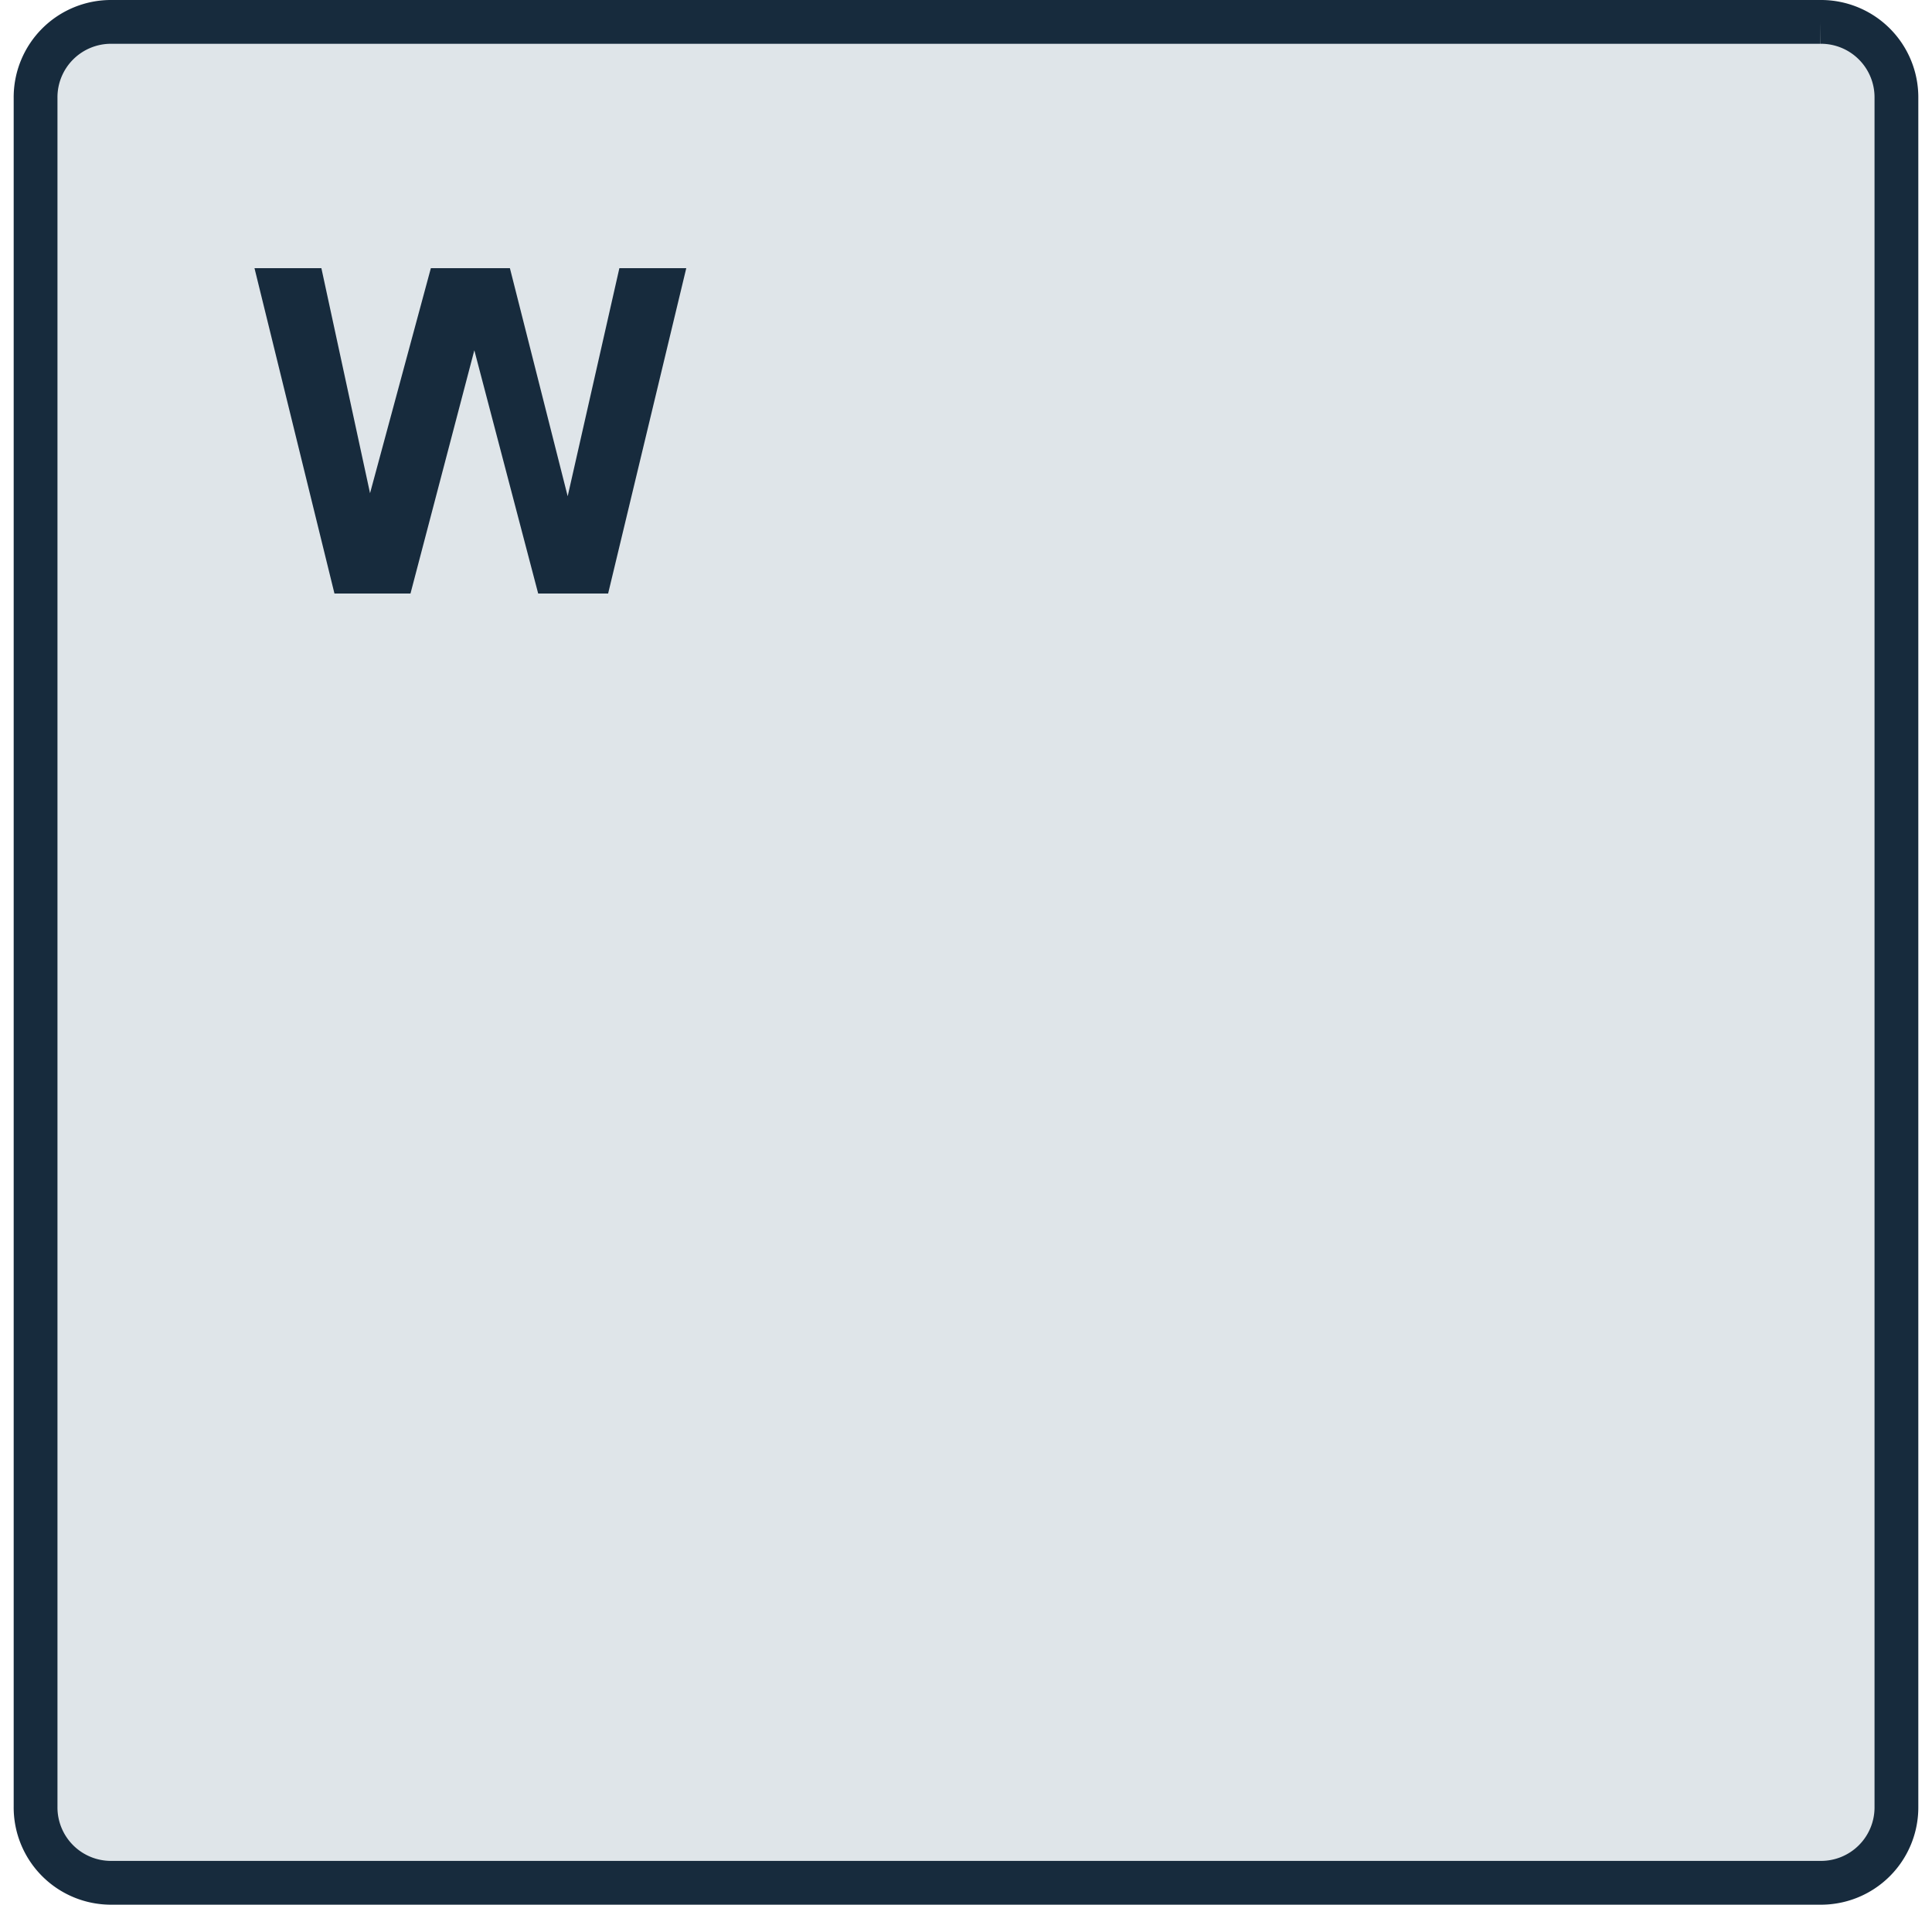
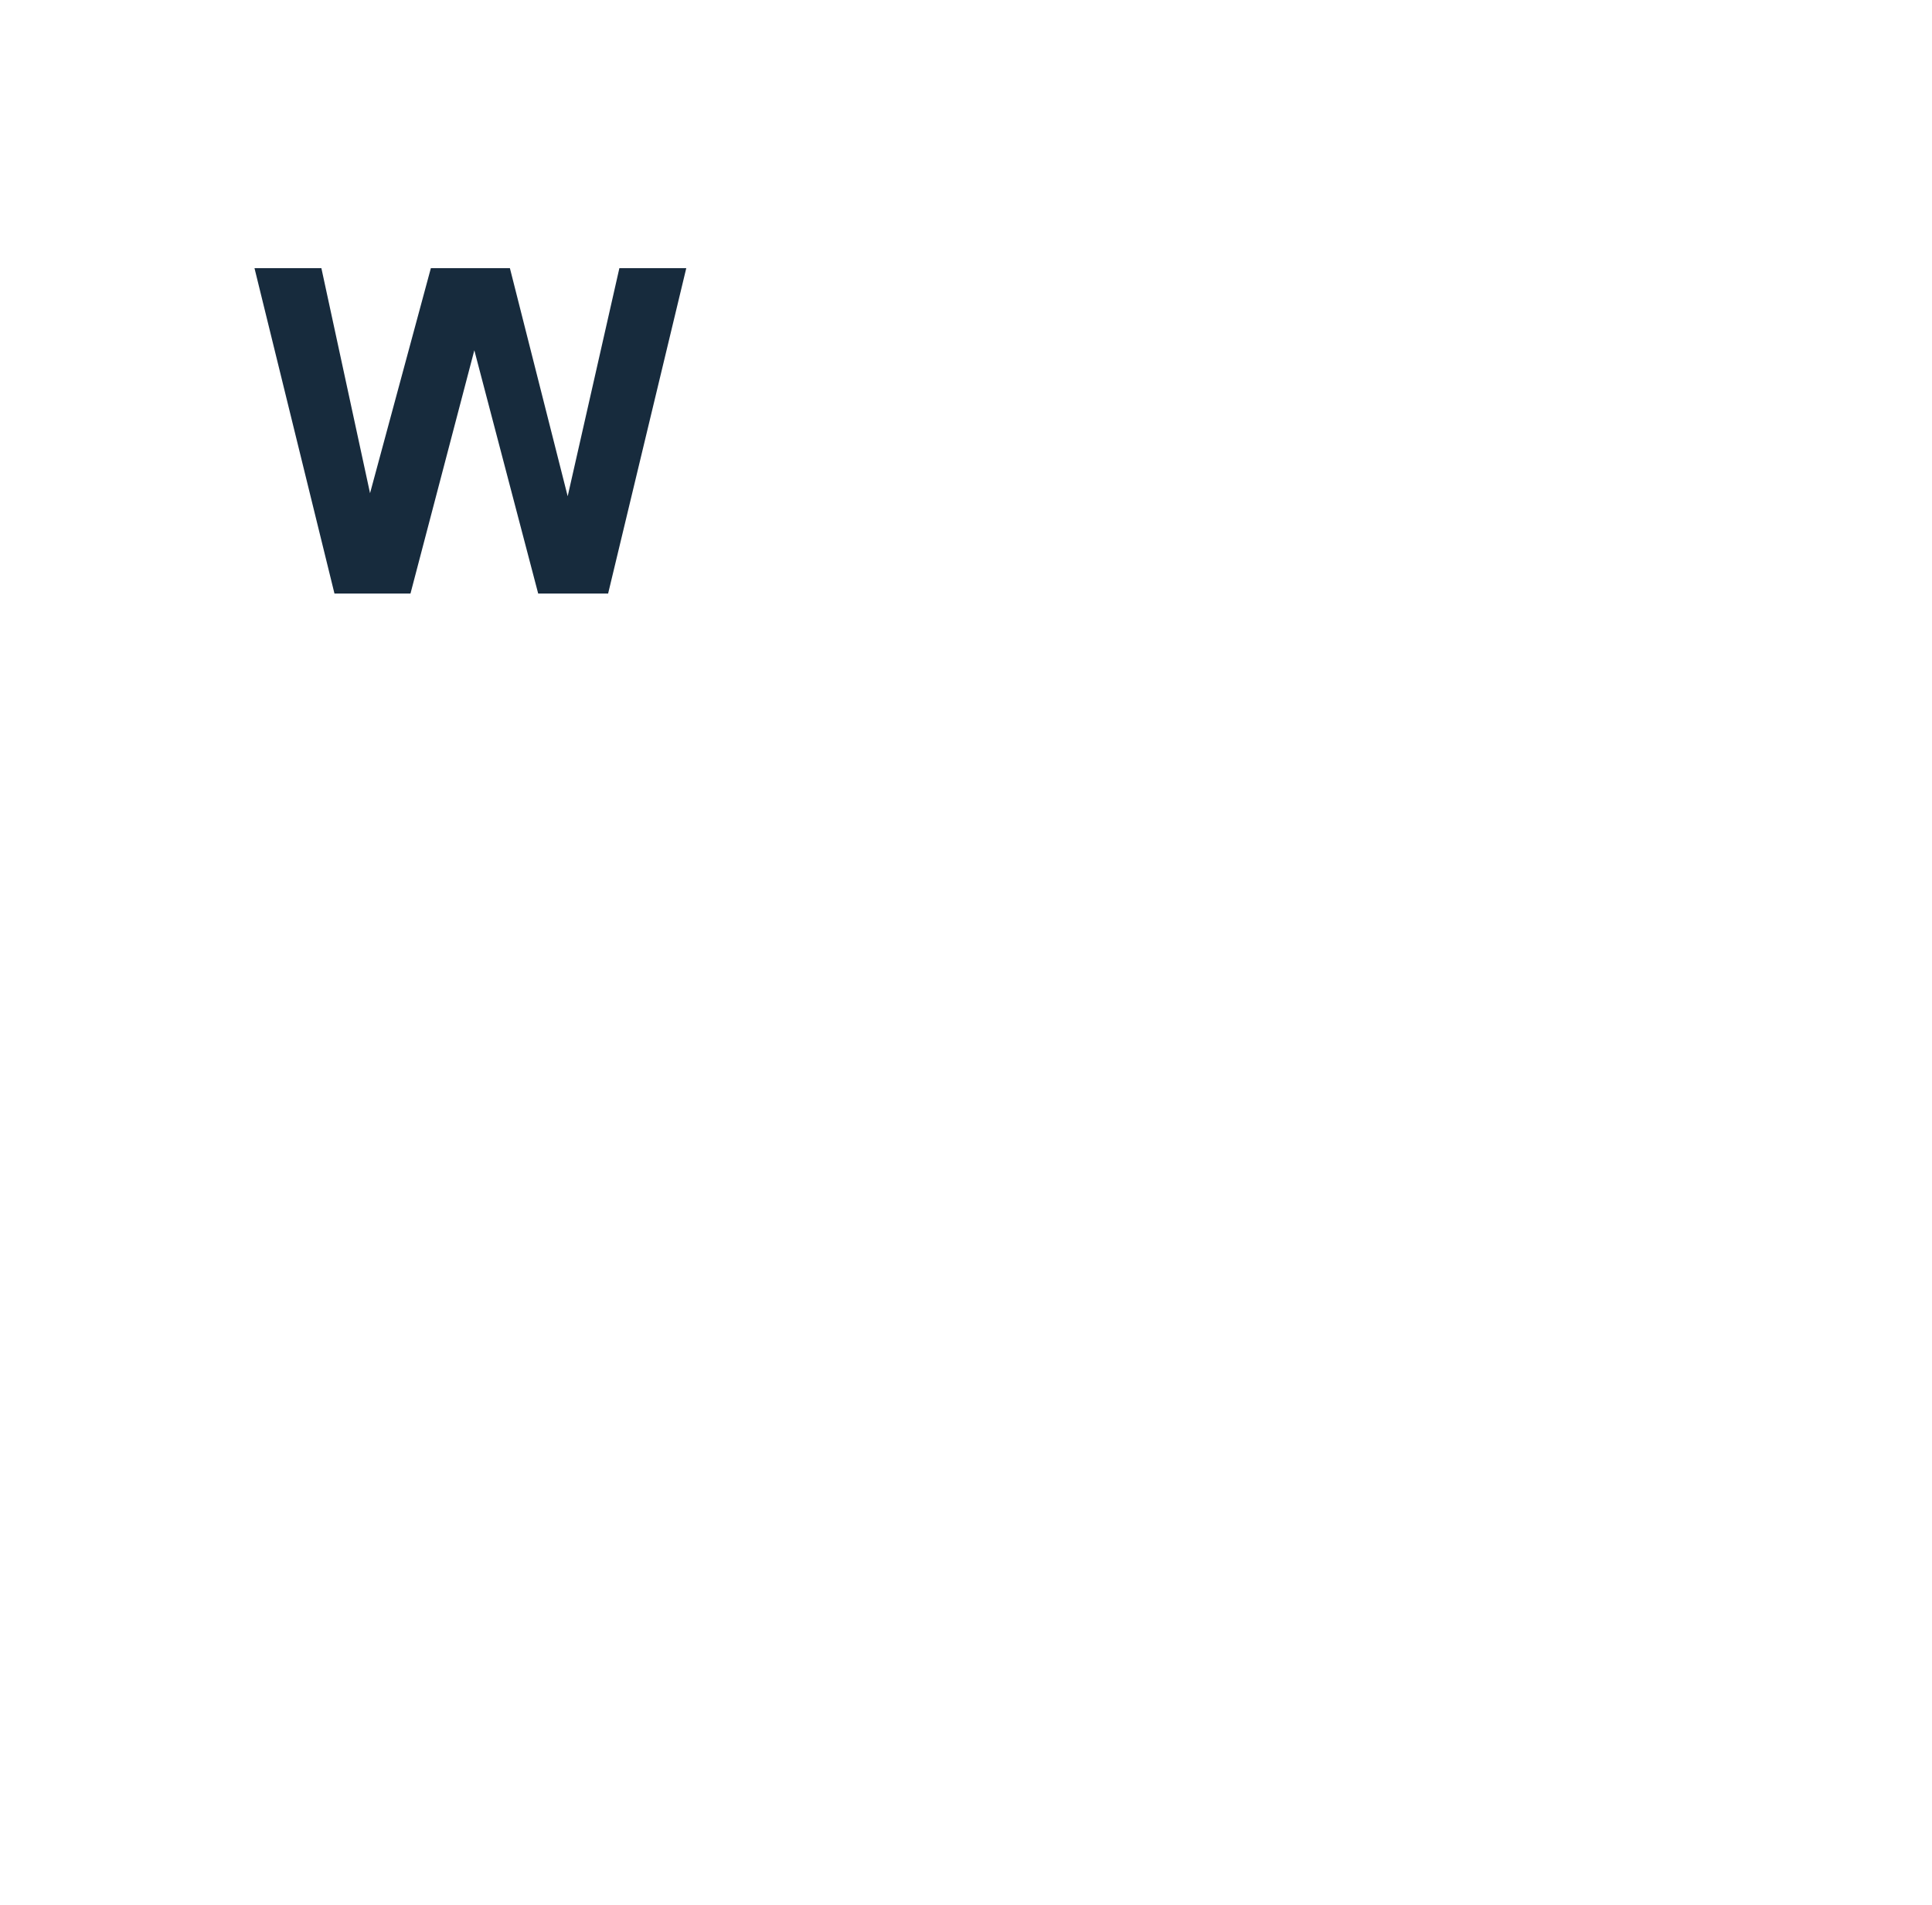
<svg xmlns="http://www.w3.org/2000/svg" viewBox="0 0 63.54 62.64">
  <defs>
    <style>.a{fill:#dfe5e9;}.b{fill:none;stroke:#172b3d;stroke-linecap:round;stroke-width:1.44px;}.c{fill:#172b3d;}</style>
  </defs>
-   <path class="a" d="M3.67.72h56.2a2.48,2.48,0,0,1,2.5,2.5h0v56.2a2.48,2.48,0,0,1-2.5,2.5H3.67a2.48,2.48,0,0,1-2.5-2.5h0V3.22A2.48,2.48,0,0,1,3.67.72h0" />
-   <path class="b" d="M3.67.72h56.2a2.48,2.48,0,0,1,2.5,2.5v56.2a2.48,2.48,0,0,1-2.5,2.5H3.67a2.48,2.48,0,0,1-2.5-2.5V3.22A2.48,2.48,0,0,1,3.67.72Z" />
  <path class="c" d="M11,19.52,8.37,8.82h2.2l1.6,7.4,2-7.4h2.6l1.9,7.5,1.7-7.5h2.2L20,19.52h-2.3l-2.1-8-2.1,8Z" />
</svg>